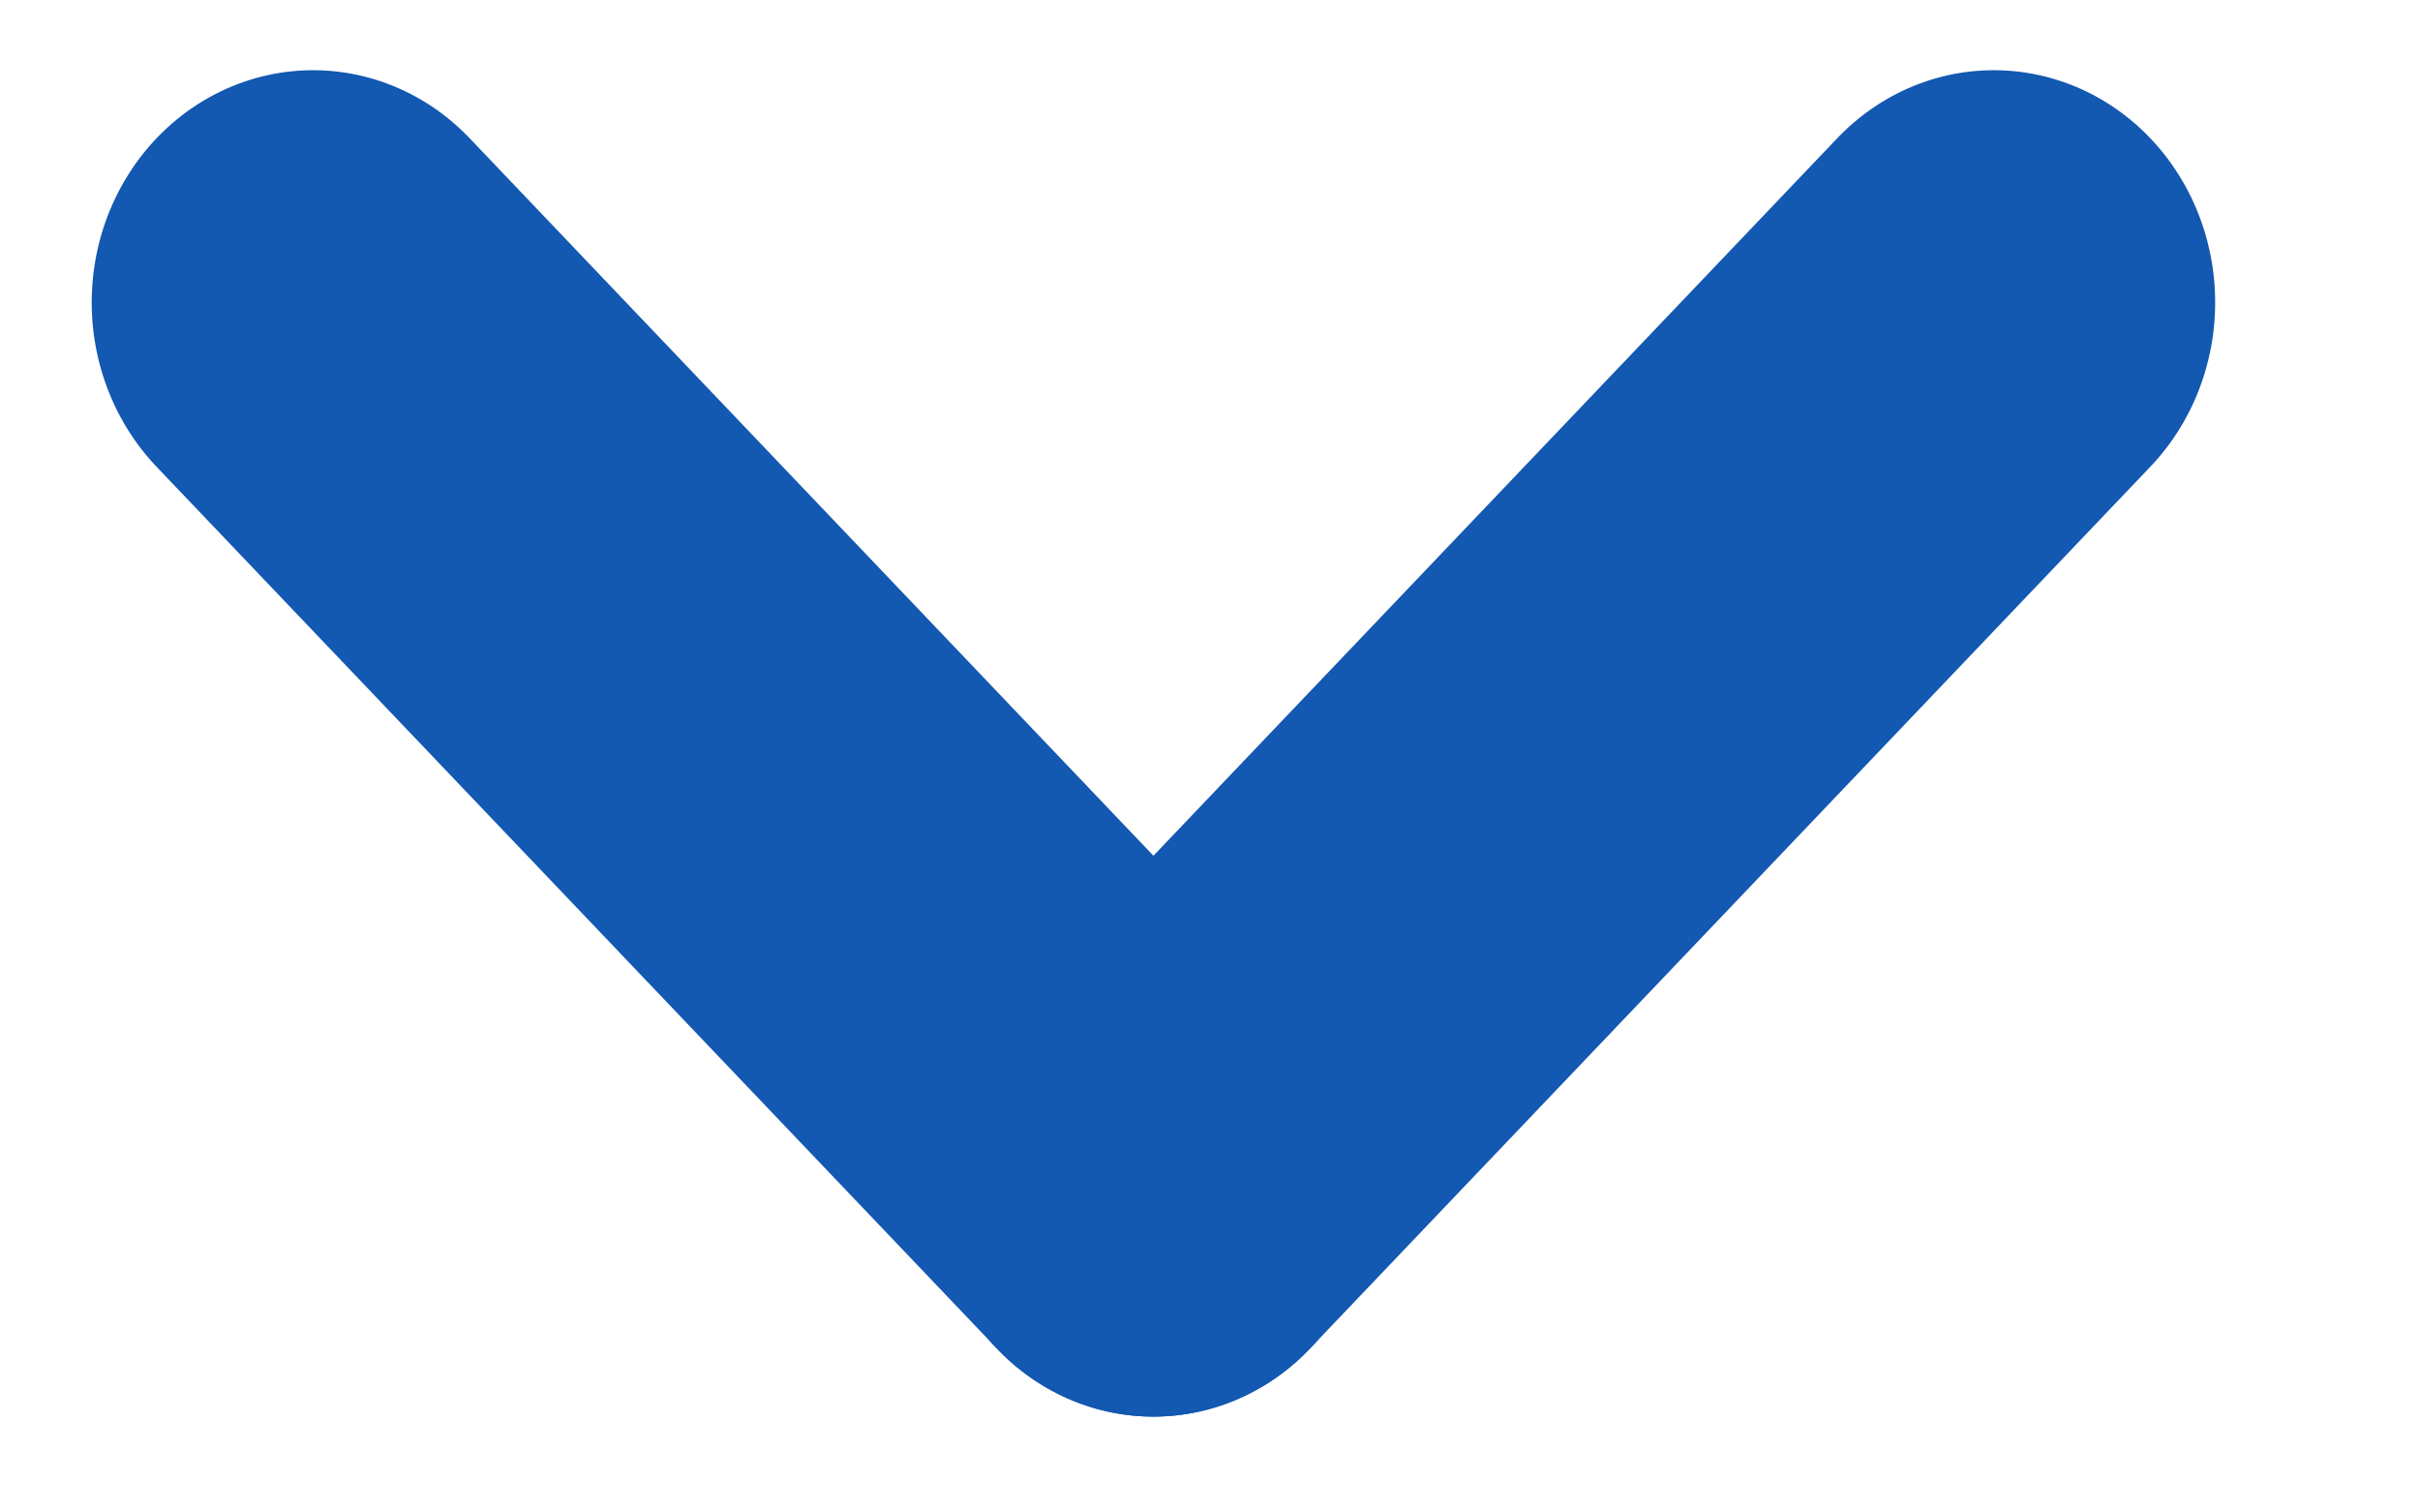
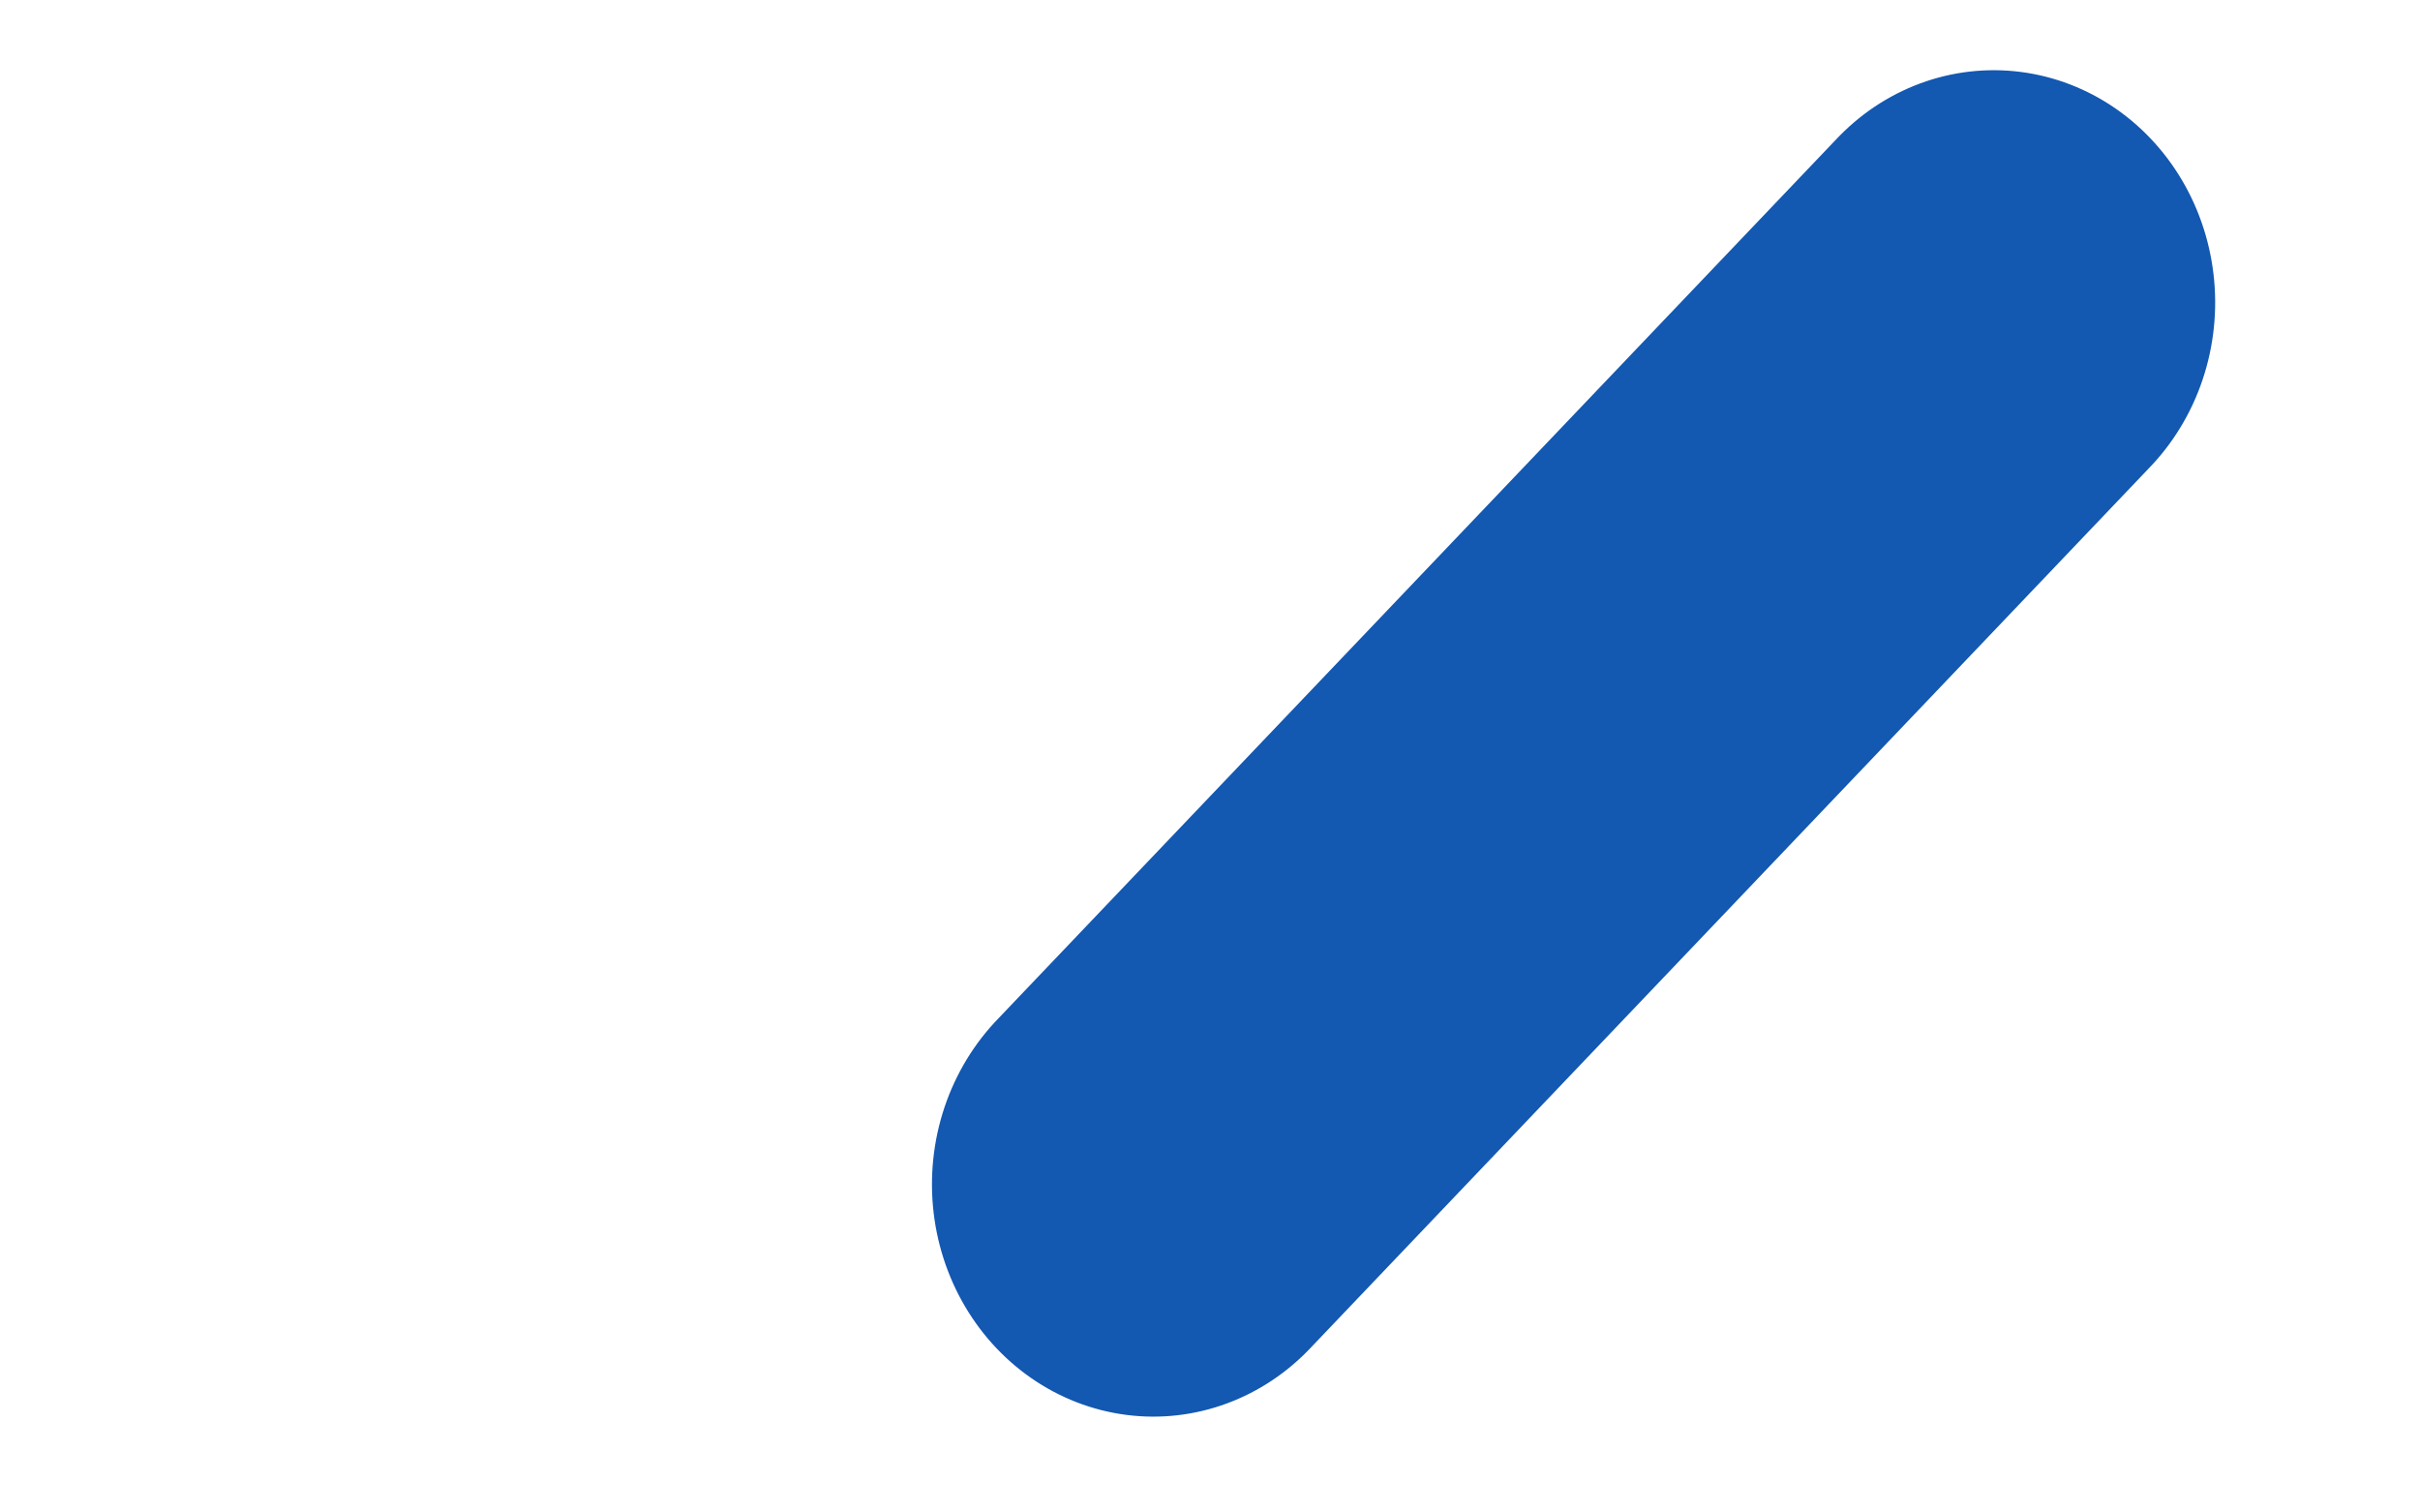
<svg xmlns="http://www.w3.org/2000/svg" width="16" height="10" viewBox="0 0 16 10" fill="none">
-   <line x1="1.5" y1="-1.5" x2="9.553" y2="-1.5" transform="matrix(0.69 0.724 -0.69 0.724 0 2)" stroke="#1358B1" stroke-width="3" stroke-linecap="round" />
  <line x1="1.5" y1="-1.5" x2="9.553" y2="-1.5" transform="matrix(-0.69 0.724 0.69 0.724 15.252 2)" stroke="#1358B1" stroke-width="3" stroke-linecap="round" />
</svg>